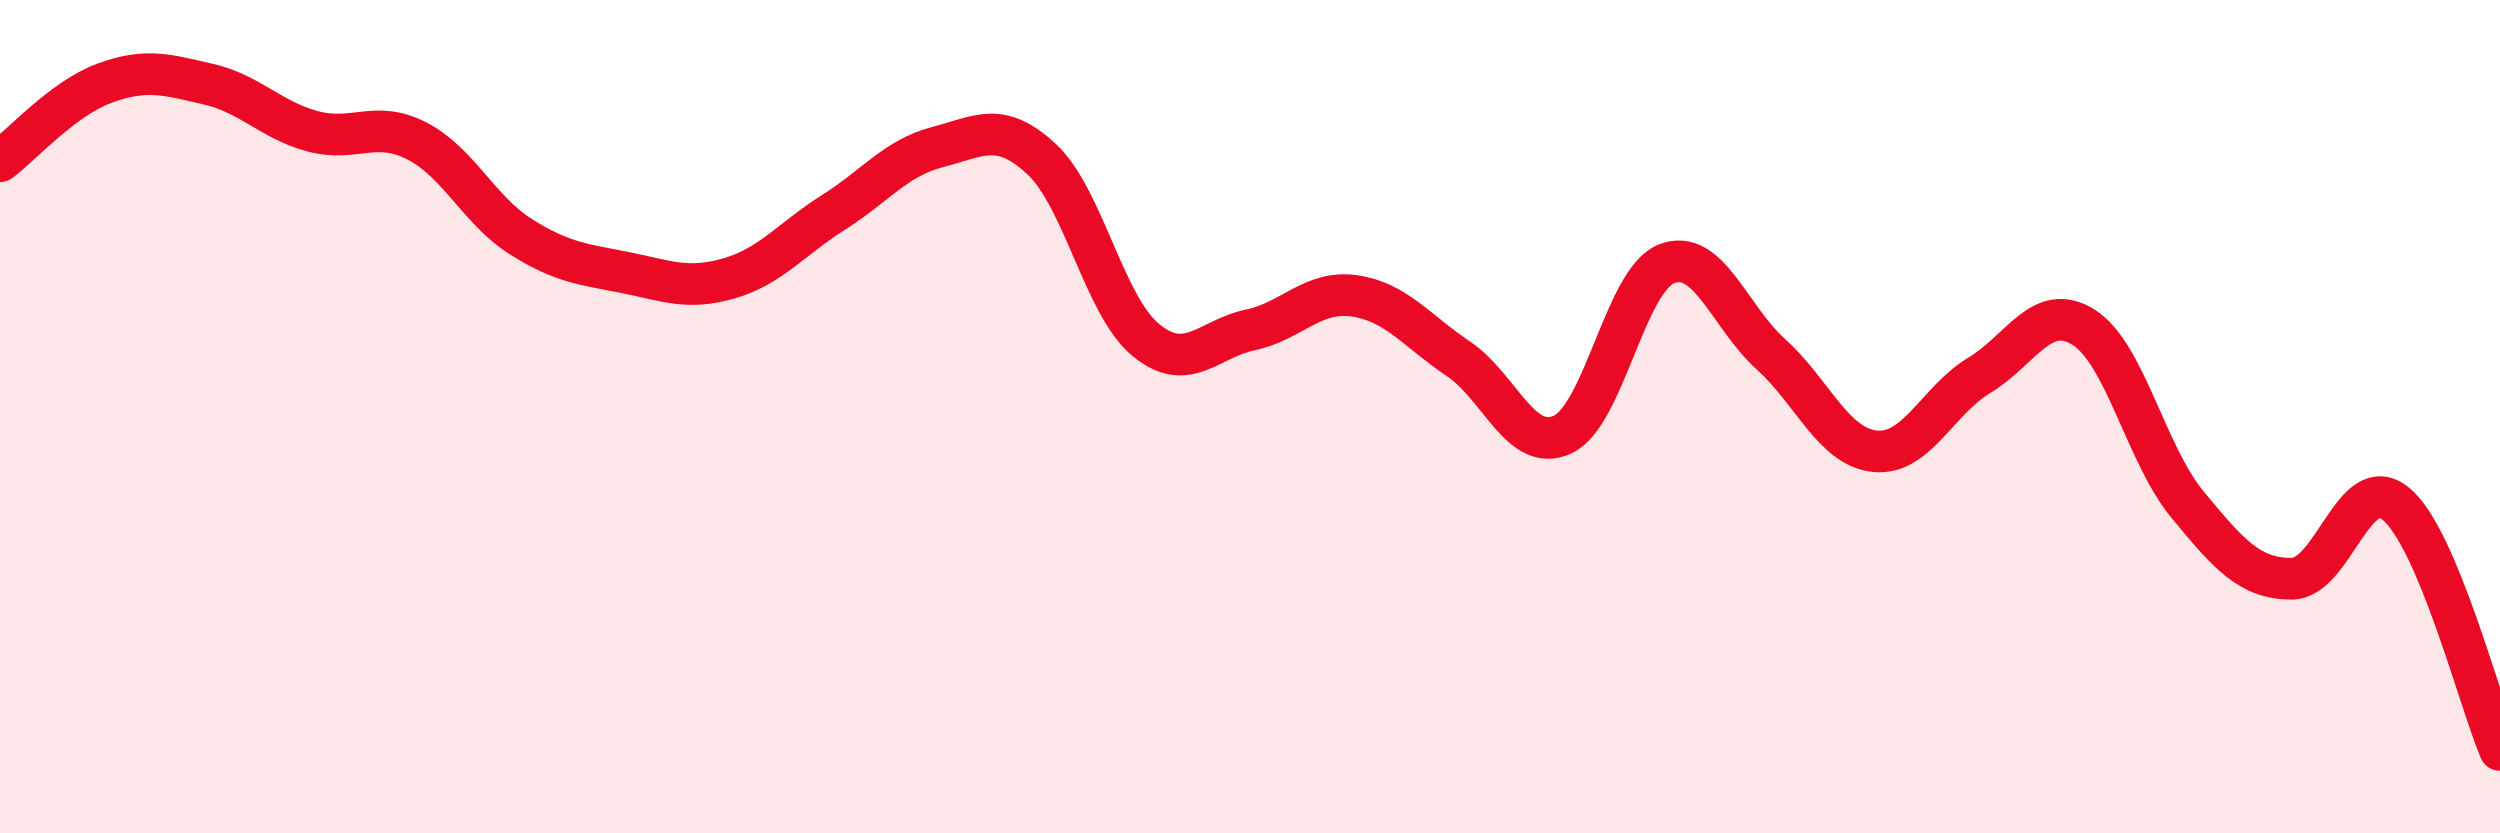
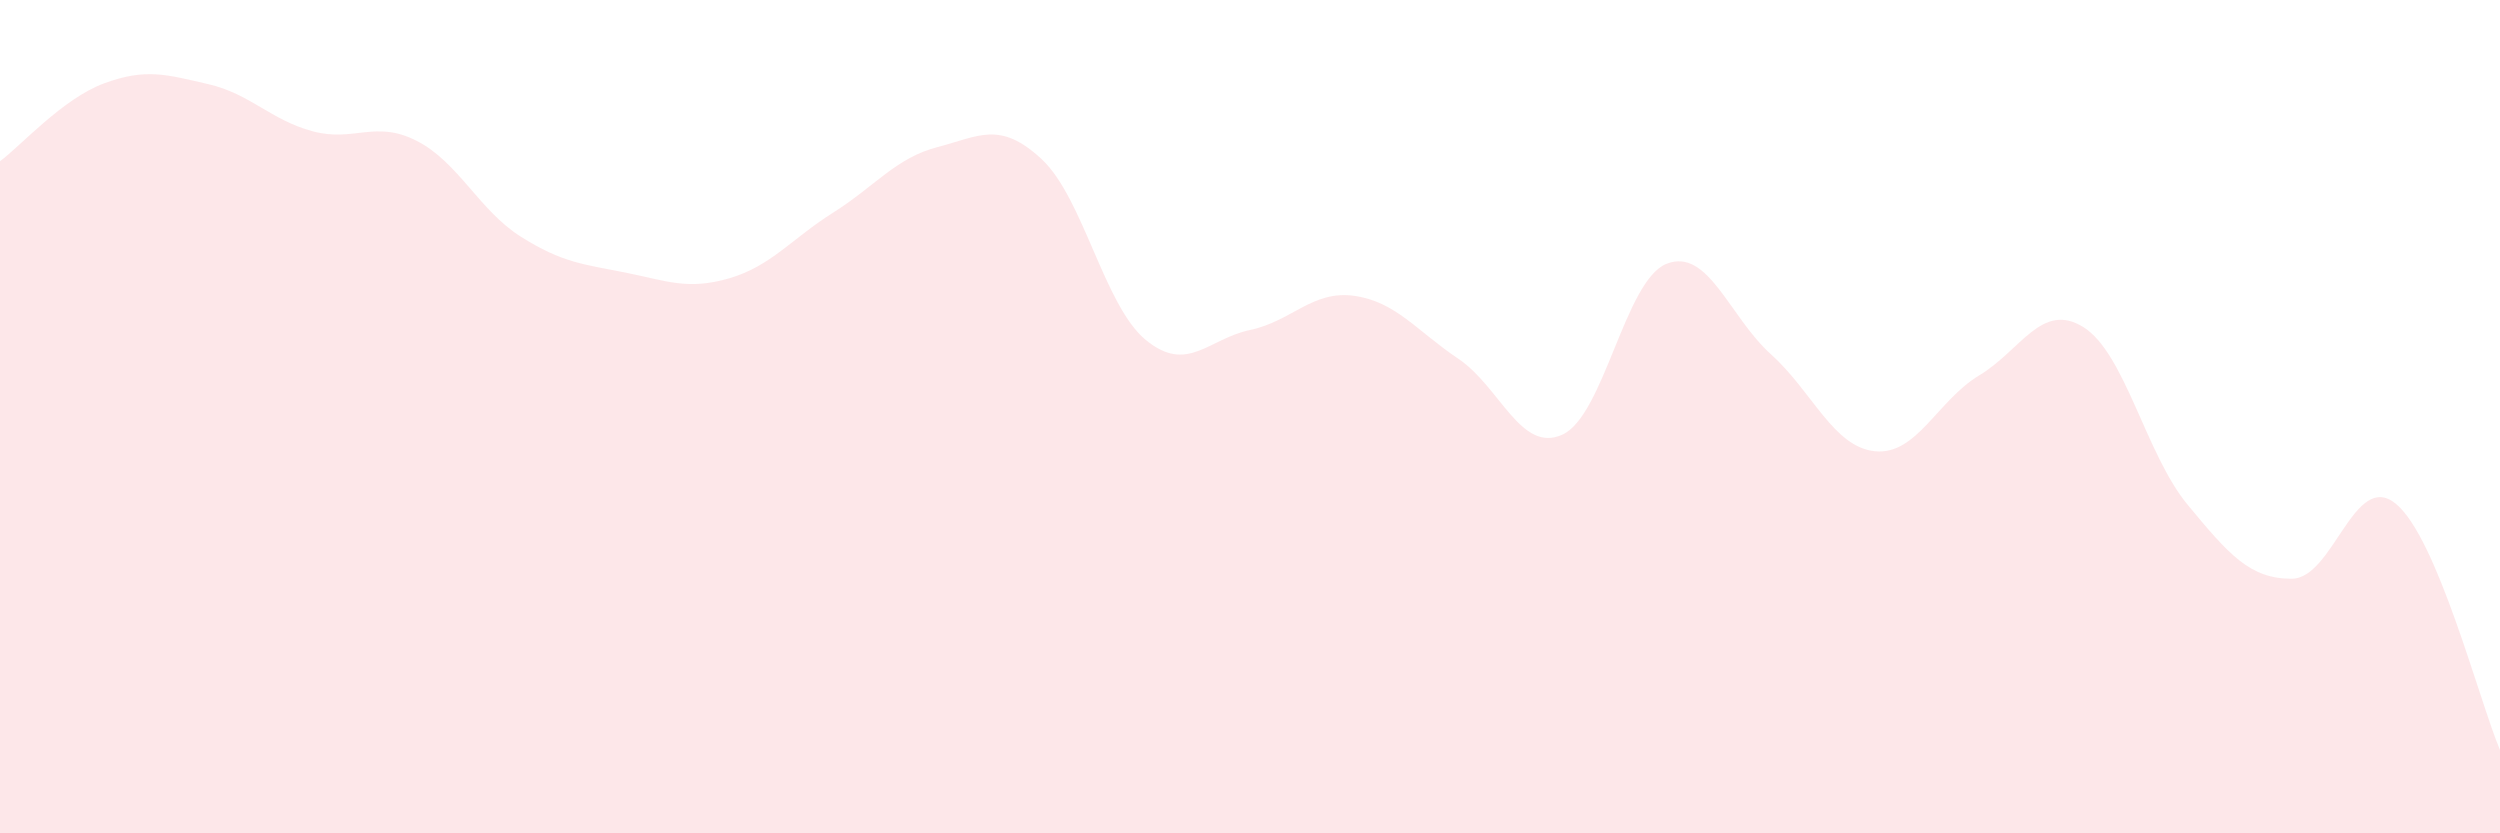
<svg xmlns="http://www.w3.org/2000/svg" width="60" height="20" viewBox="0 0 60 20">
  <path d="M 0,3.87 C 0.5,3.5 1.5,2.37 2.5,2 C 3.5,1.63 4,1.79 5,2.02 C 6,2.25 6.5,2.88 7.5,3.15 C 8.5,3.42 9,2.87 10,3.38 C 11,3.89 11.5,5.05 12.5,5.68 C 13.5,6.31 14,6.34 15,6.54 C 16,6.74 16.5,6.97 17.5,6.68 C 18.5,6.39 19,5.73 20,5.1 C 21,4.47 21.5,3.79 22.5,3.53 C 23.5,3.27 24,2.89 25,3.82 C 26,4.75 26.5,7.34 27.5,8.16 C 28.5,8.98 29,8.13 30,7.92 C 31,7.71 31.5,6.96 32.5,7.1 C 33.5,7.24 34,7.94 35,8.61 C 36,9.28 36.5,10.89 37.5,10.43 C 38.5,9.97 39,6.72 40,6.33 C 41,5.94 41.5,7.6 42.5,8.5 C 43.5,9.4 44,10.73 45,10.83 C 46,10.93 46.5,9.61 47.5,9.01 C 48.5,8.41 49,7.23 50,7.85 C 51,8.47 51.5,10.9 52.5,12.11 C 53.5,13.32 54,13.89 55,13.89 C 56,13.89 56.5,11.27 57.5,12.09 C 58.5,12.91 59.5,16.82 60,18L60 20L0 20Z" fill="#EB0A25" opacity="0.1" stroke-linecap="round" stroke-linejoin="round" />
-   <path d="M 0,3.87 C 0.5,3.5 1.5,2.37 2.5,2 C 3.5,1.63 4,1.79 5,2.02 C 6,2.25 6.5,2.88 7.5,3.15 C 8.5,3.42 9,2.87 10,3.38 C 11,3.89 11.5,5.05 12.5,5.68 C 13.5,6.31 14,6.34 15,6.54 C 16,6.74 16.5,6.97 17.5,6.68 C 18.5,6.39 19,5.73 20,5.1 C 21,4.47 21.5,3.79 22.5,3.53 C 23.5,3.27 24,2.89 25,3.82 C 26,4.75 26.5,7.34 27.5,8.16 C 28.5,8.98 29,8.13 30,7.92 C 31,7.71 31.5,6.96 32.5,7.1 C 33.5,7.24 34,7.94 35,8.61 C 36,9.28 36.5,10.89 37.5,10.43 C 38.5,9.97 39,6.72 40,6.33 C 41,5.94 41.5,7.6 42.5,8.5 C 43.5,9.4 44,10.73 45,10.83 C 46,10.93 46.5,9.61 47.5,9.01 C 48.5,8.41 49,7.23 50,7.85 C 51,8.47 51.5,10.9 52.5,12.11 C 53.5,13.32 54,13.89 55,13.89 C 56,13.89 56.5,11.27 57.5,12.09 C 58.5,12.91 59.5,16.82 60,18" stroke="#EB0A25" stroke-width="1" fill="none" stroke-linecap="round" stroke-linejoin="round" />
</svg>